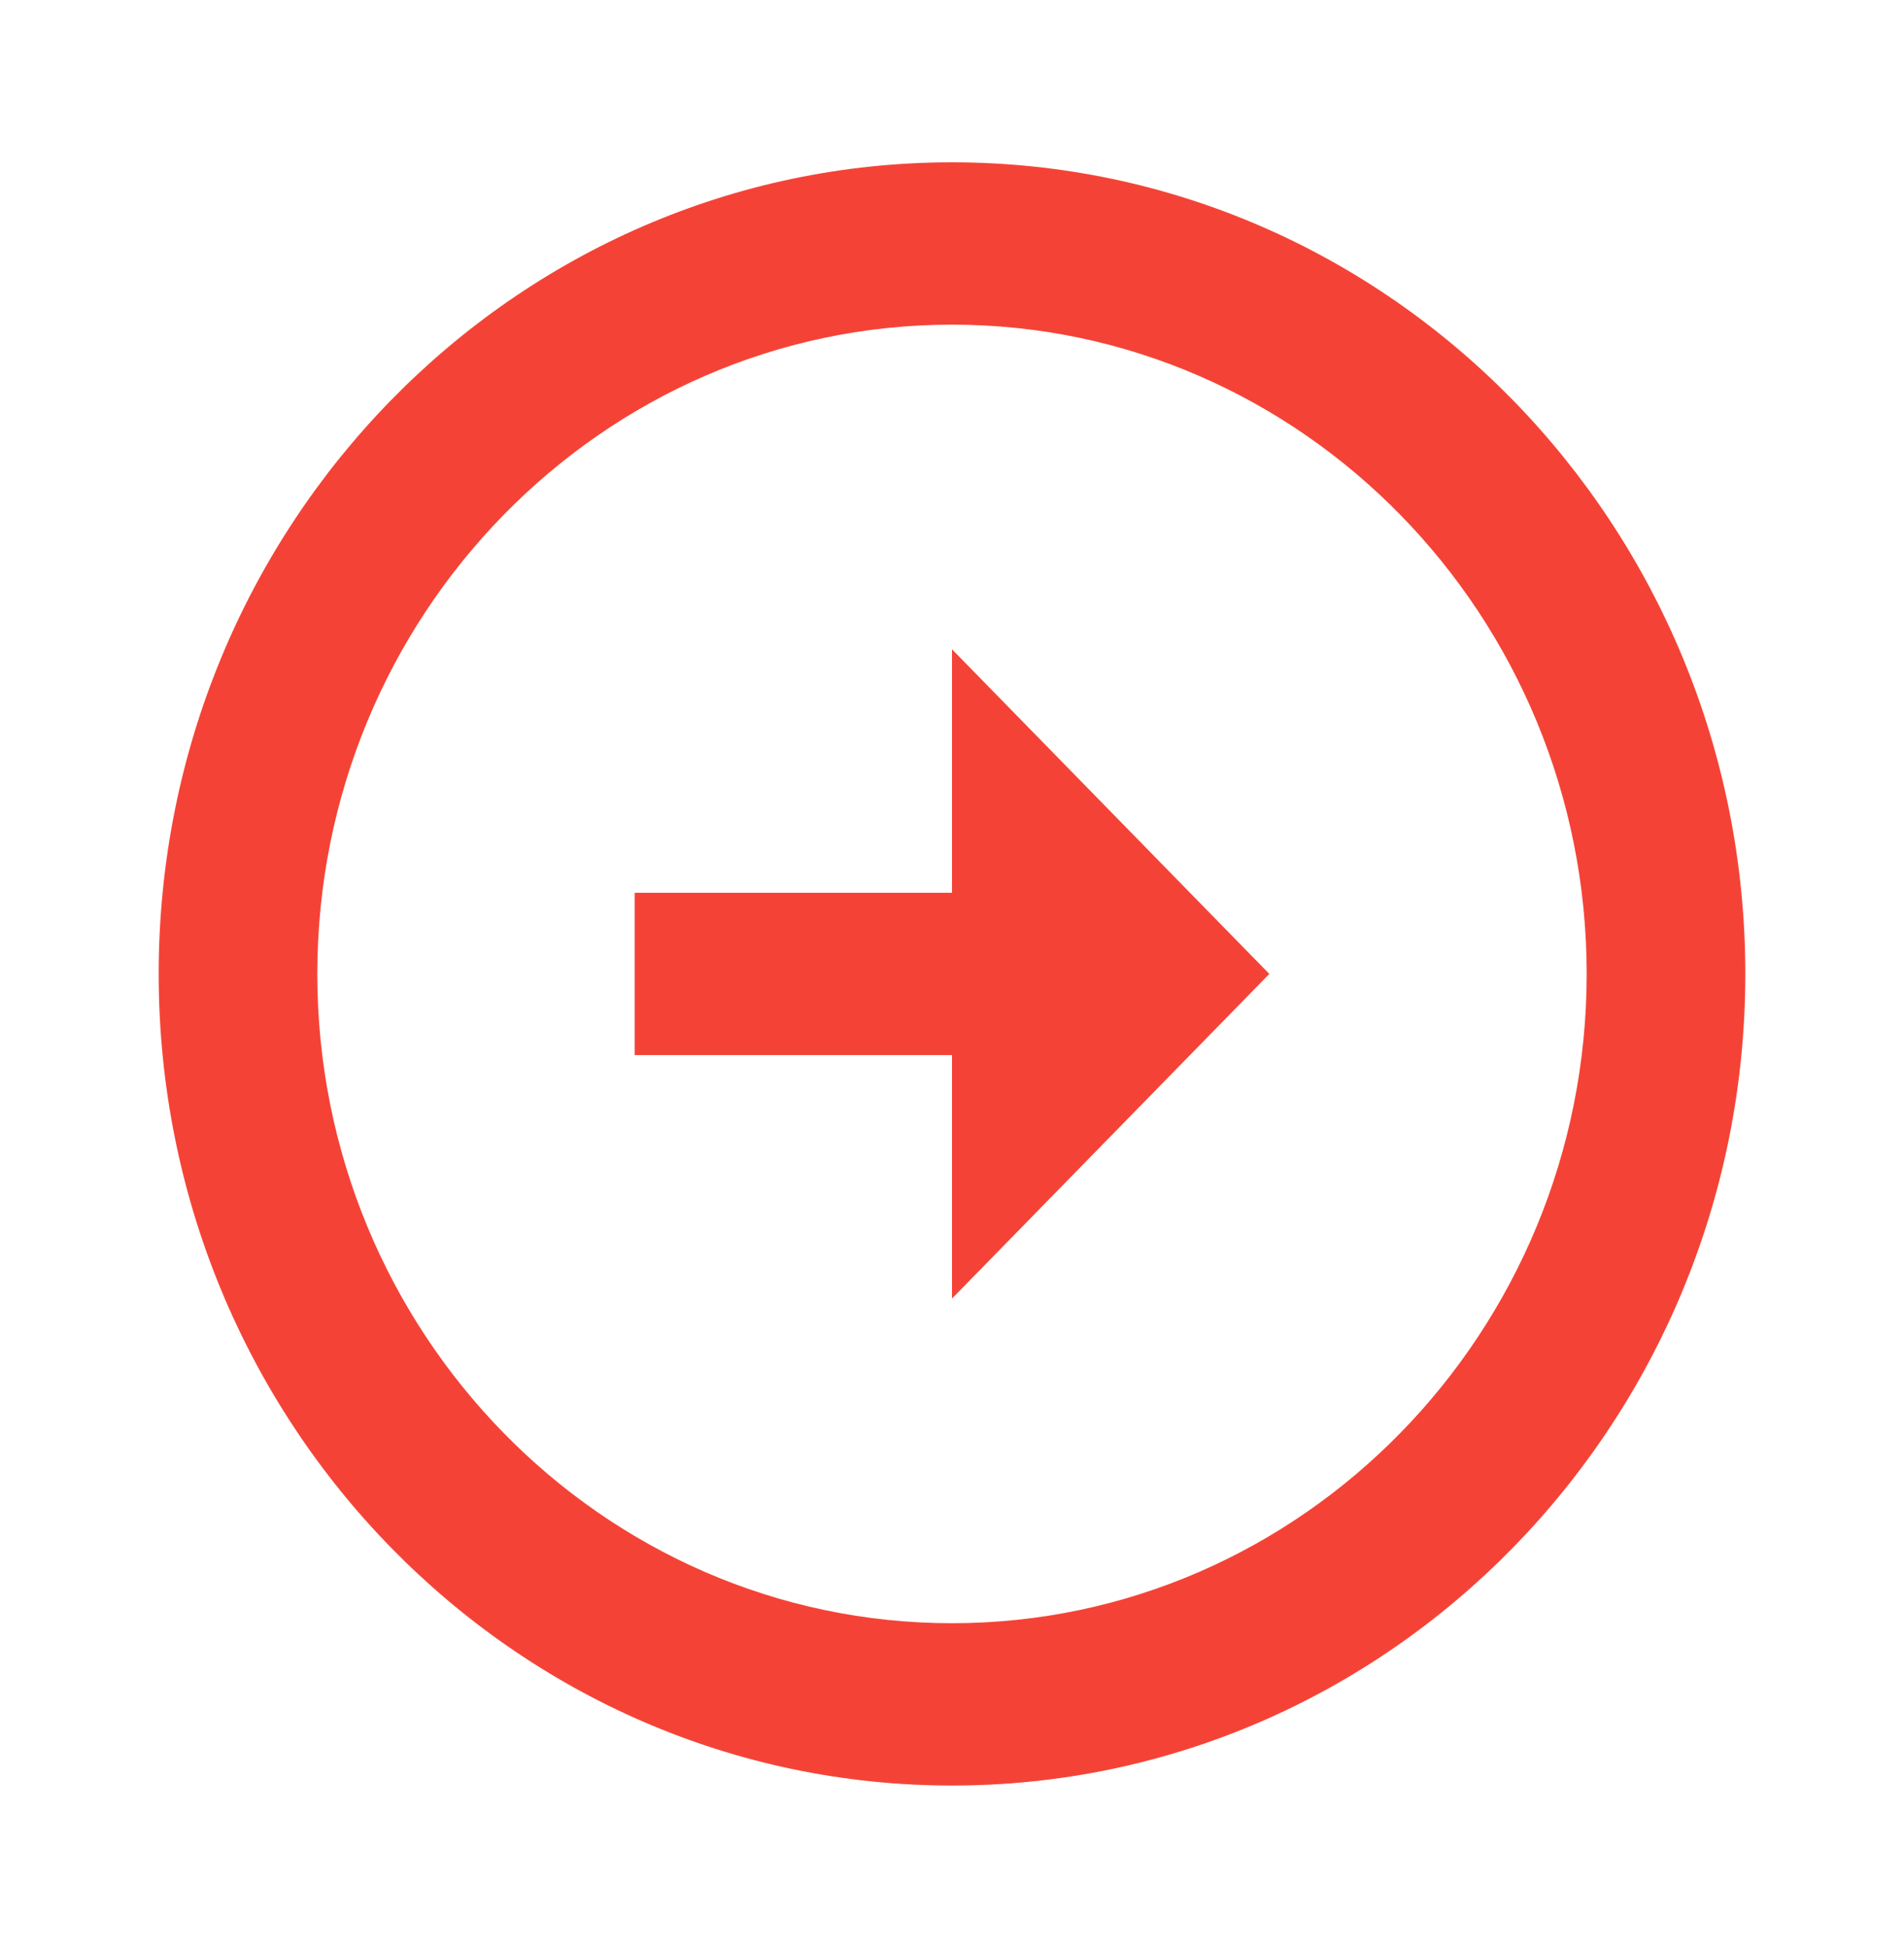
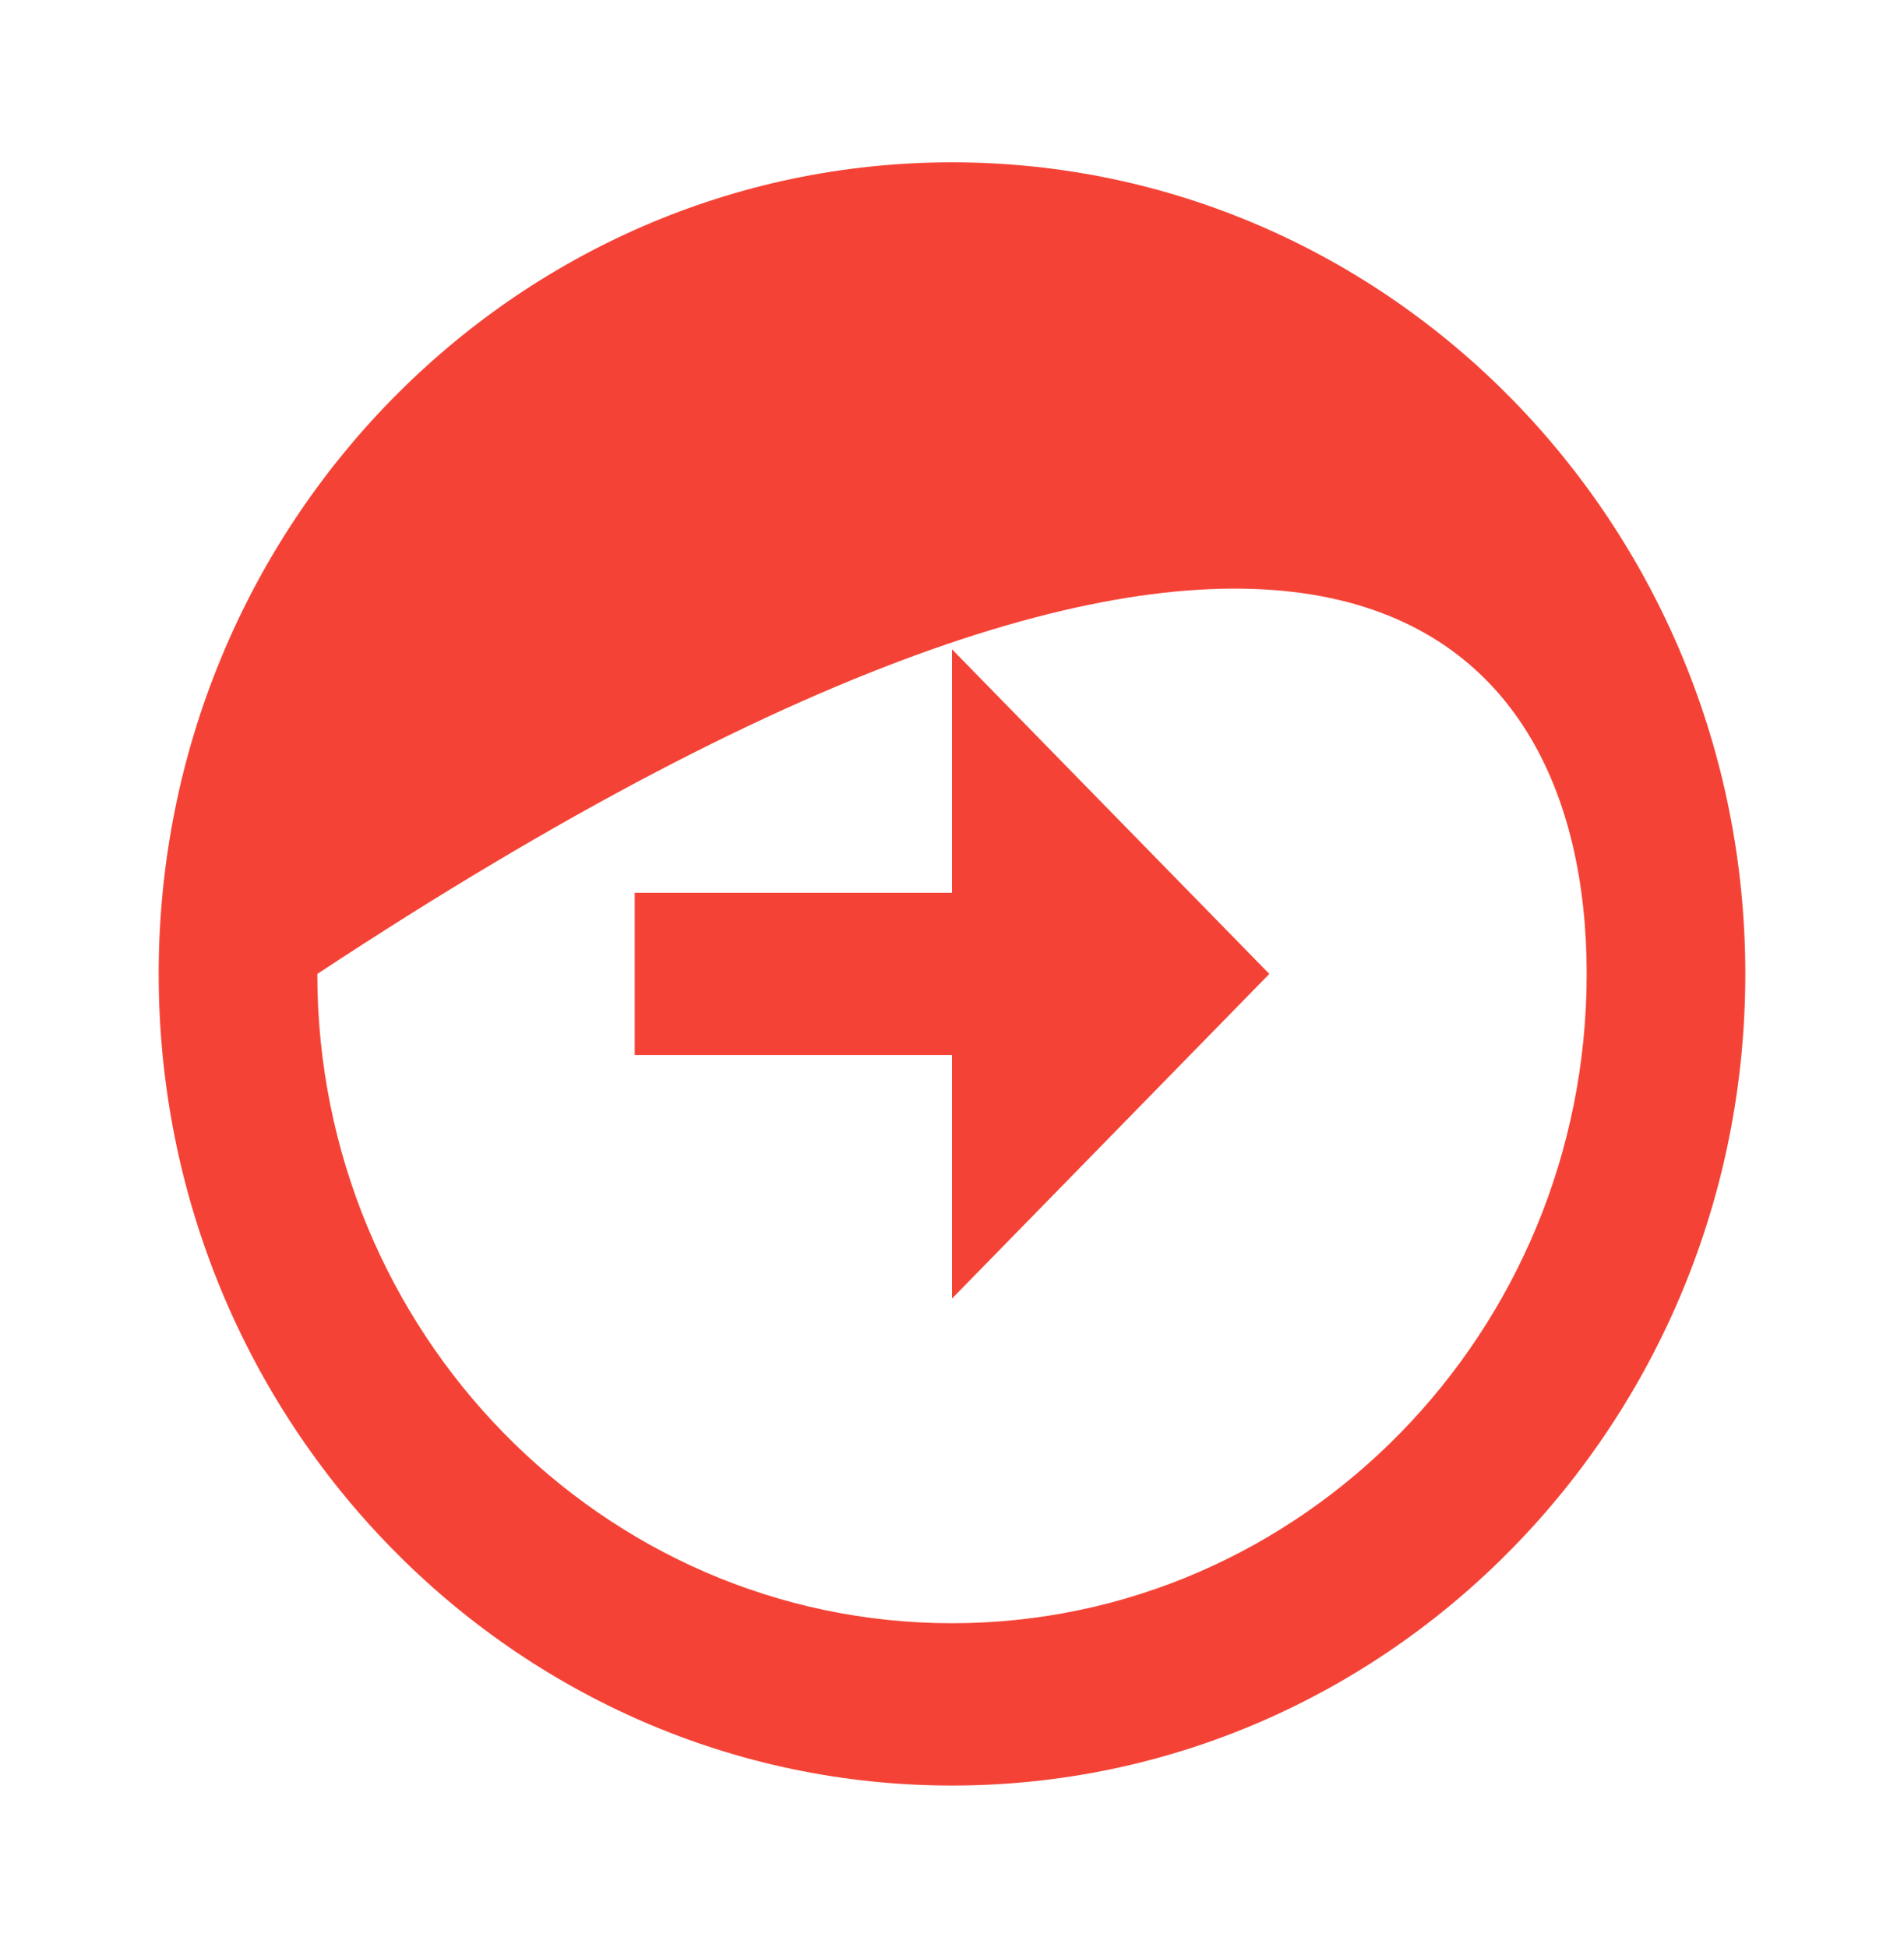
<svg xmlns="http://www.w3.org/2000/svg" width="44" height="45" viewBox="0 0 44 45" fill="none">
-   <path d="M7.333 22.5C7.333 14.231 13.915 7.5 22 7.5C30.085 7.5 36.667 14.231 36.667 22.5C36.667 30.769 30.085 37.5 22 37.5C13.915 37.5 7.333 30.769 7.333 22.5ZM3.667 22.5C3.667 32.85 11.88 41.25 22 41.25C32.12 41.25 40.333 32.85 40.333 22.5C40.333 12.15 32.12 3.75 22 3.75C11.88 3.75 3.667 12.15 3.667 22.5ZM22 20.625L14.667 20.625L14.667 24.375L22 24.375L22 30L29.333 22.5L22 15L22 20.625Z" fill="#F44336" />
+   <path d="M7.333 22.5C30.085 7.5 36.667 14.231 36.667 22.5C36.667 30.769 30.085 37.5 22 37.5C13.915 37.5 7.333 30.769 7.333 22.5ZM3.667 22.5C3.667 32.85 11.88 41.25 22 41.25C32.12 41.25 40.333 32.85 40.333 22.5C40.333 12.15 32.12 3.75 22 3.75C11.88 3.75 3.667 12.15 3.667 22.5ZM22 20.625L14.667 20.625L14.667 24.375L22 24.375L22 30L29.333 22.5L22 15L22 20.625Z" fill="#F44336" />
</svg>